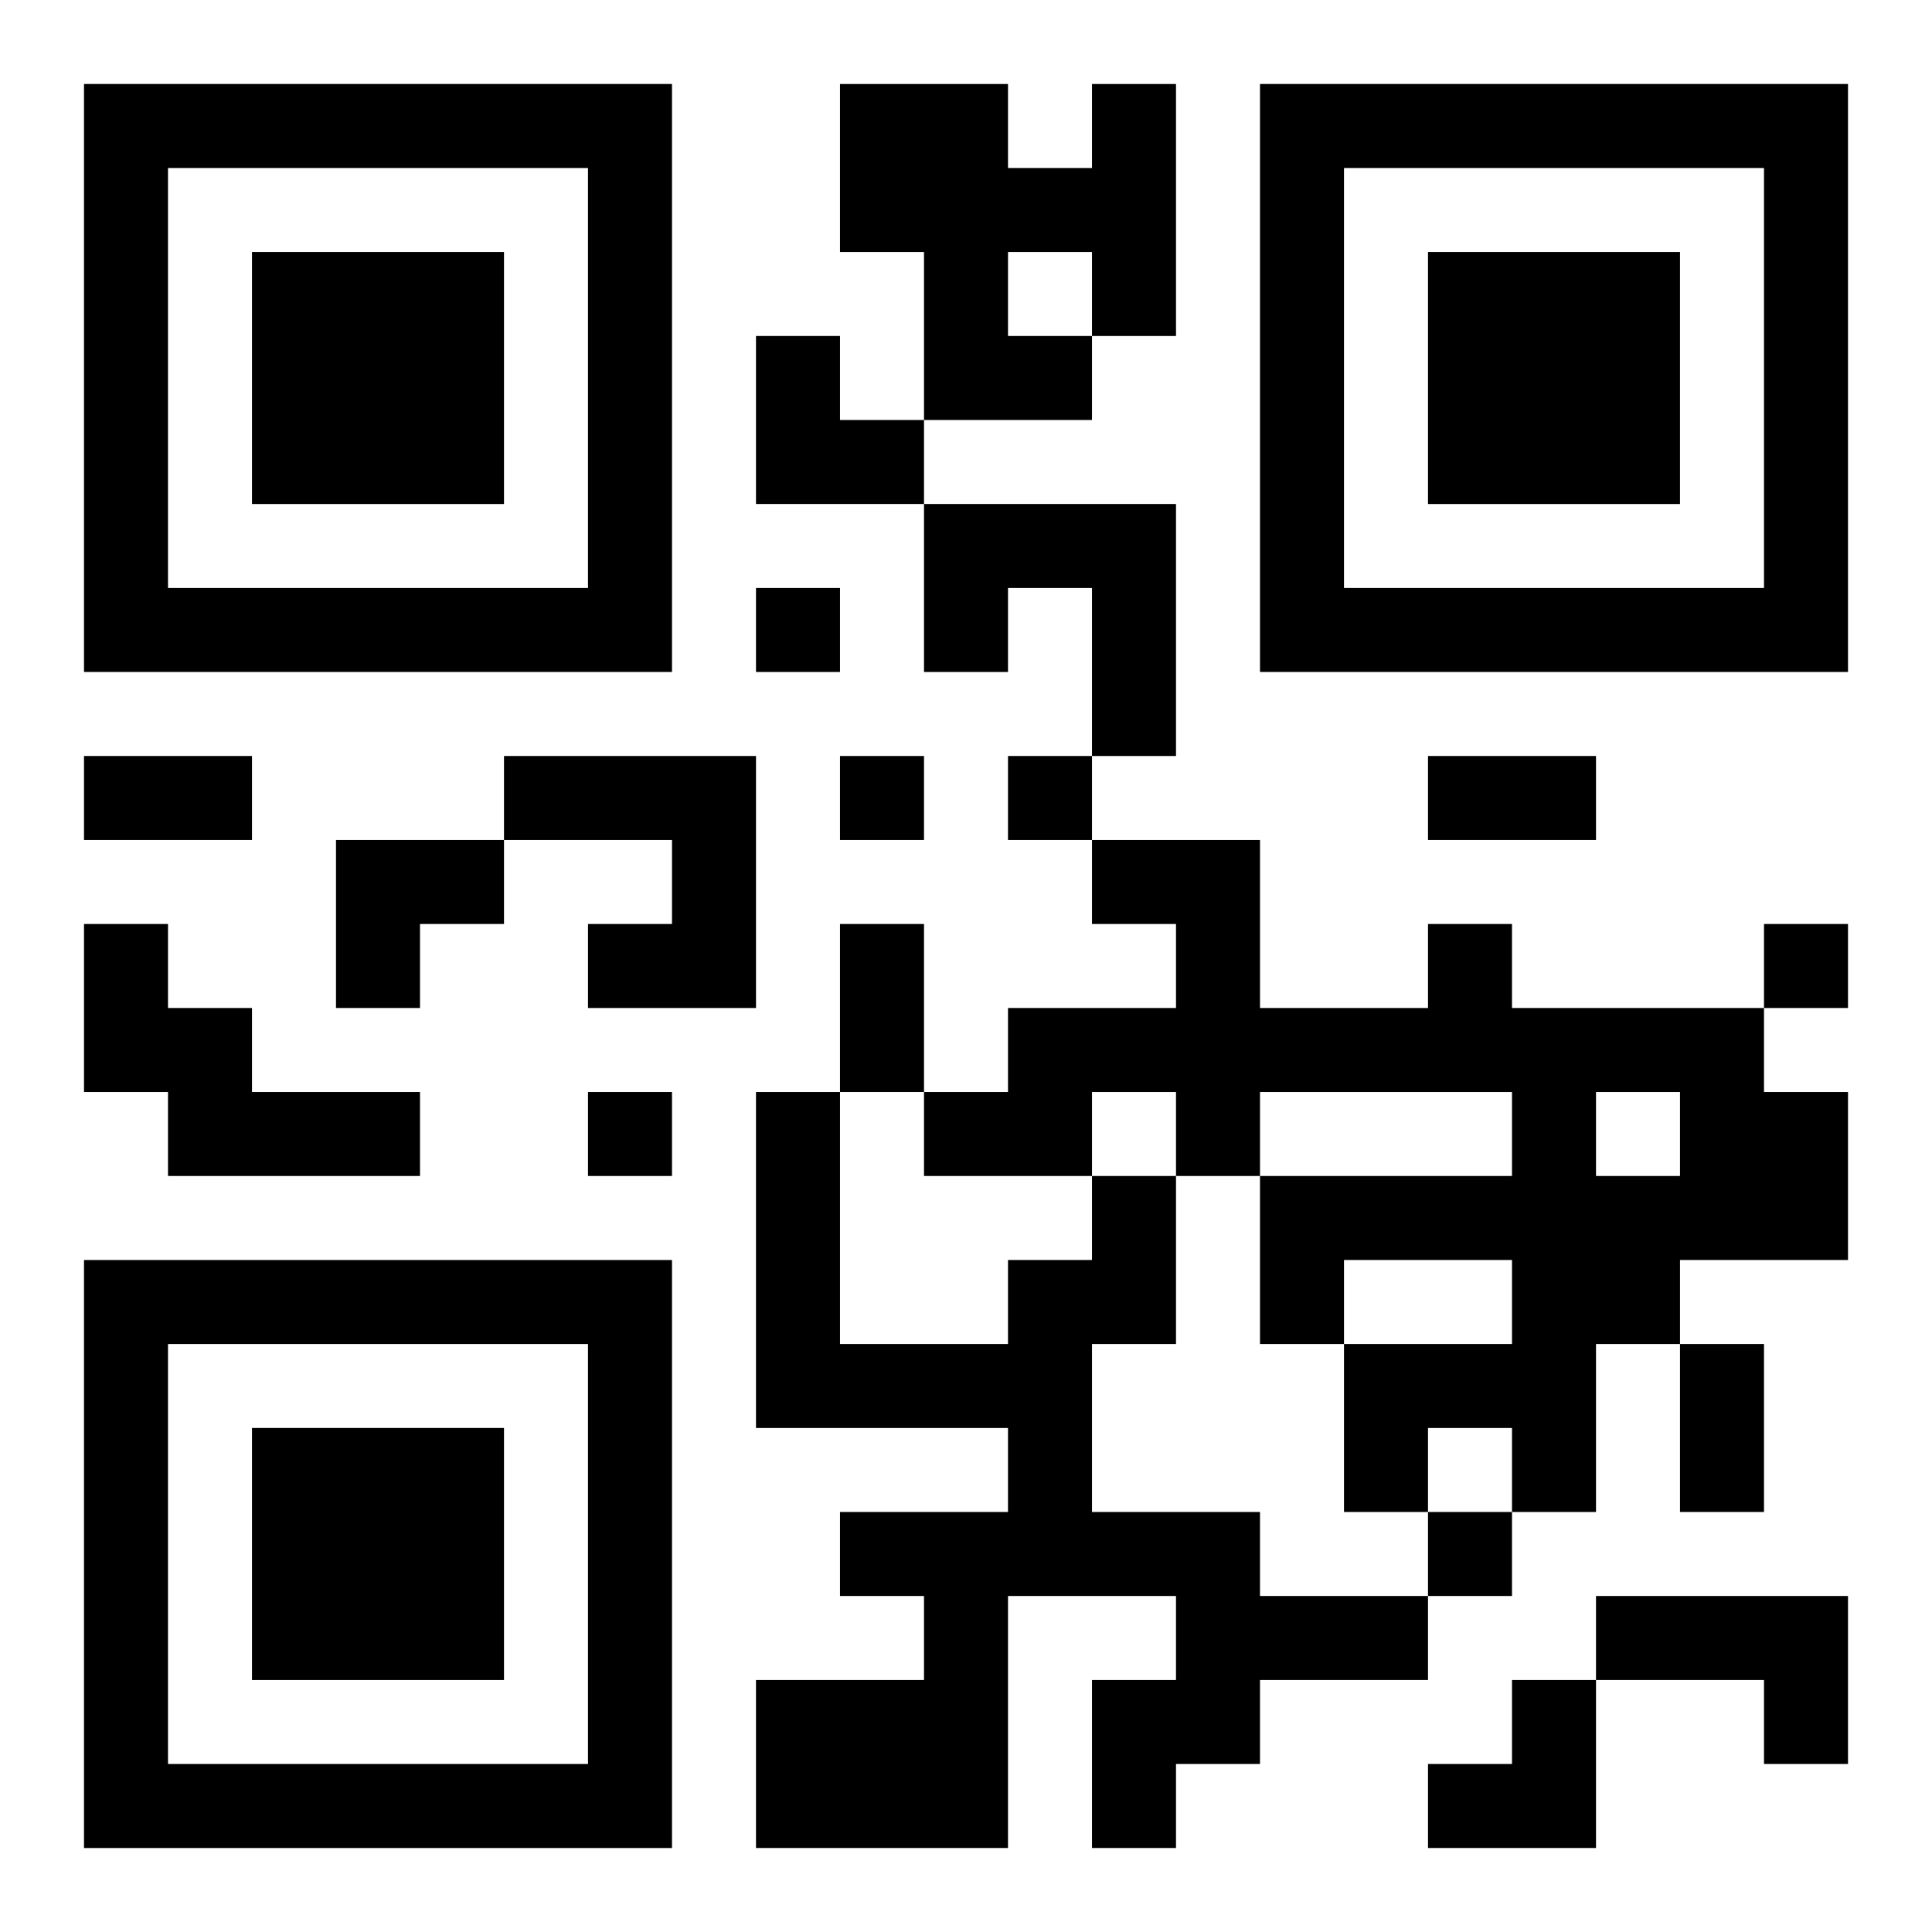
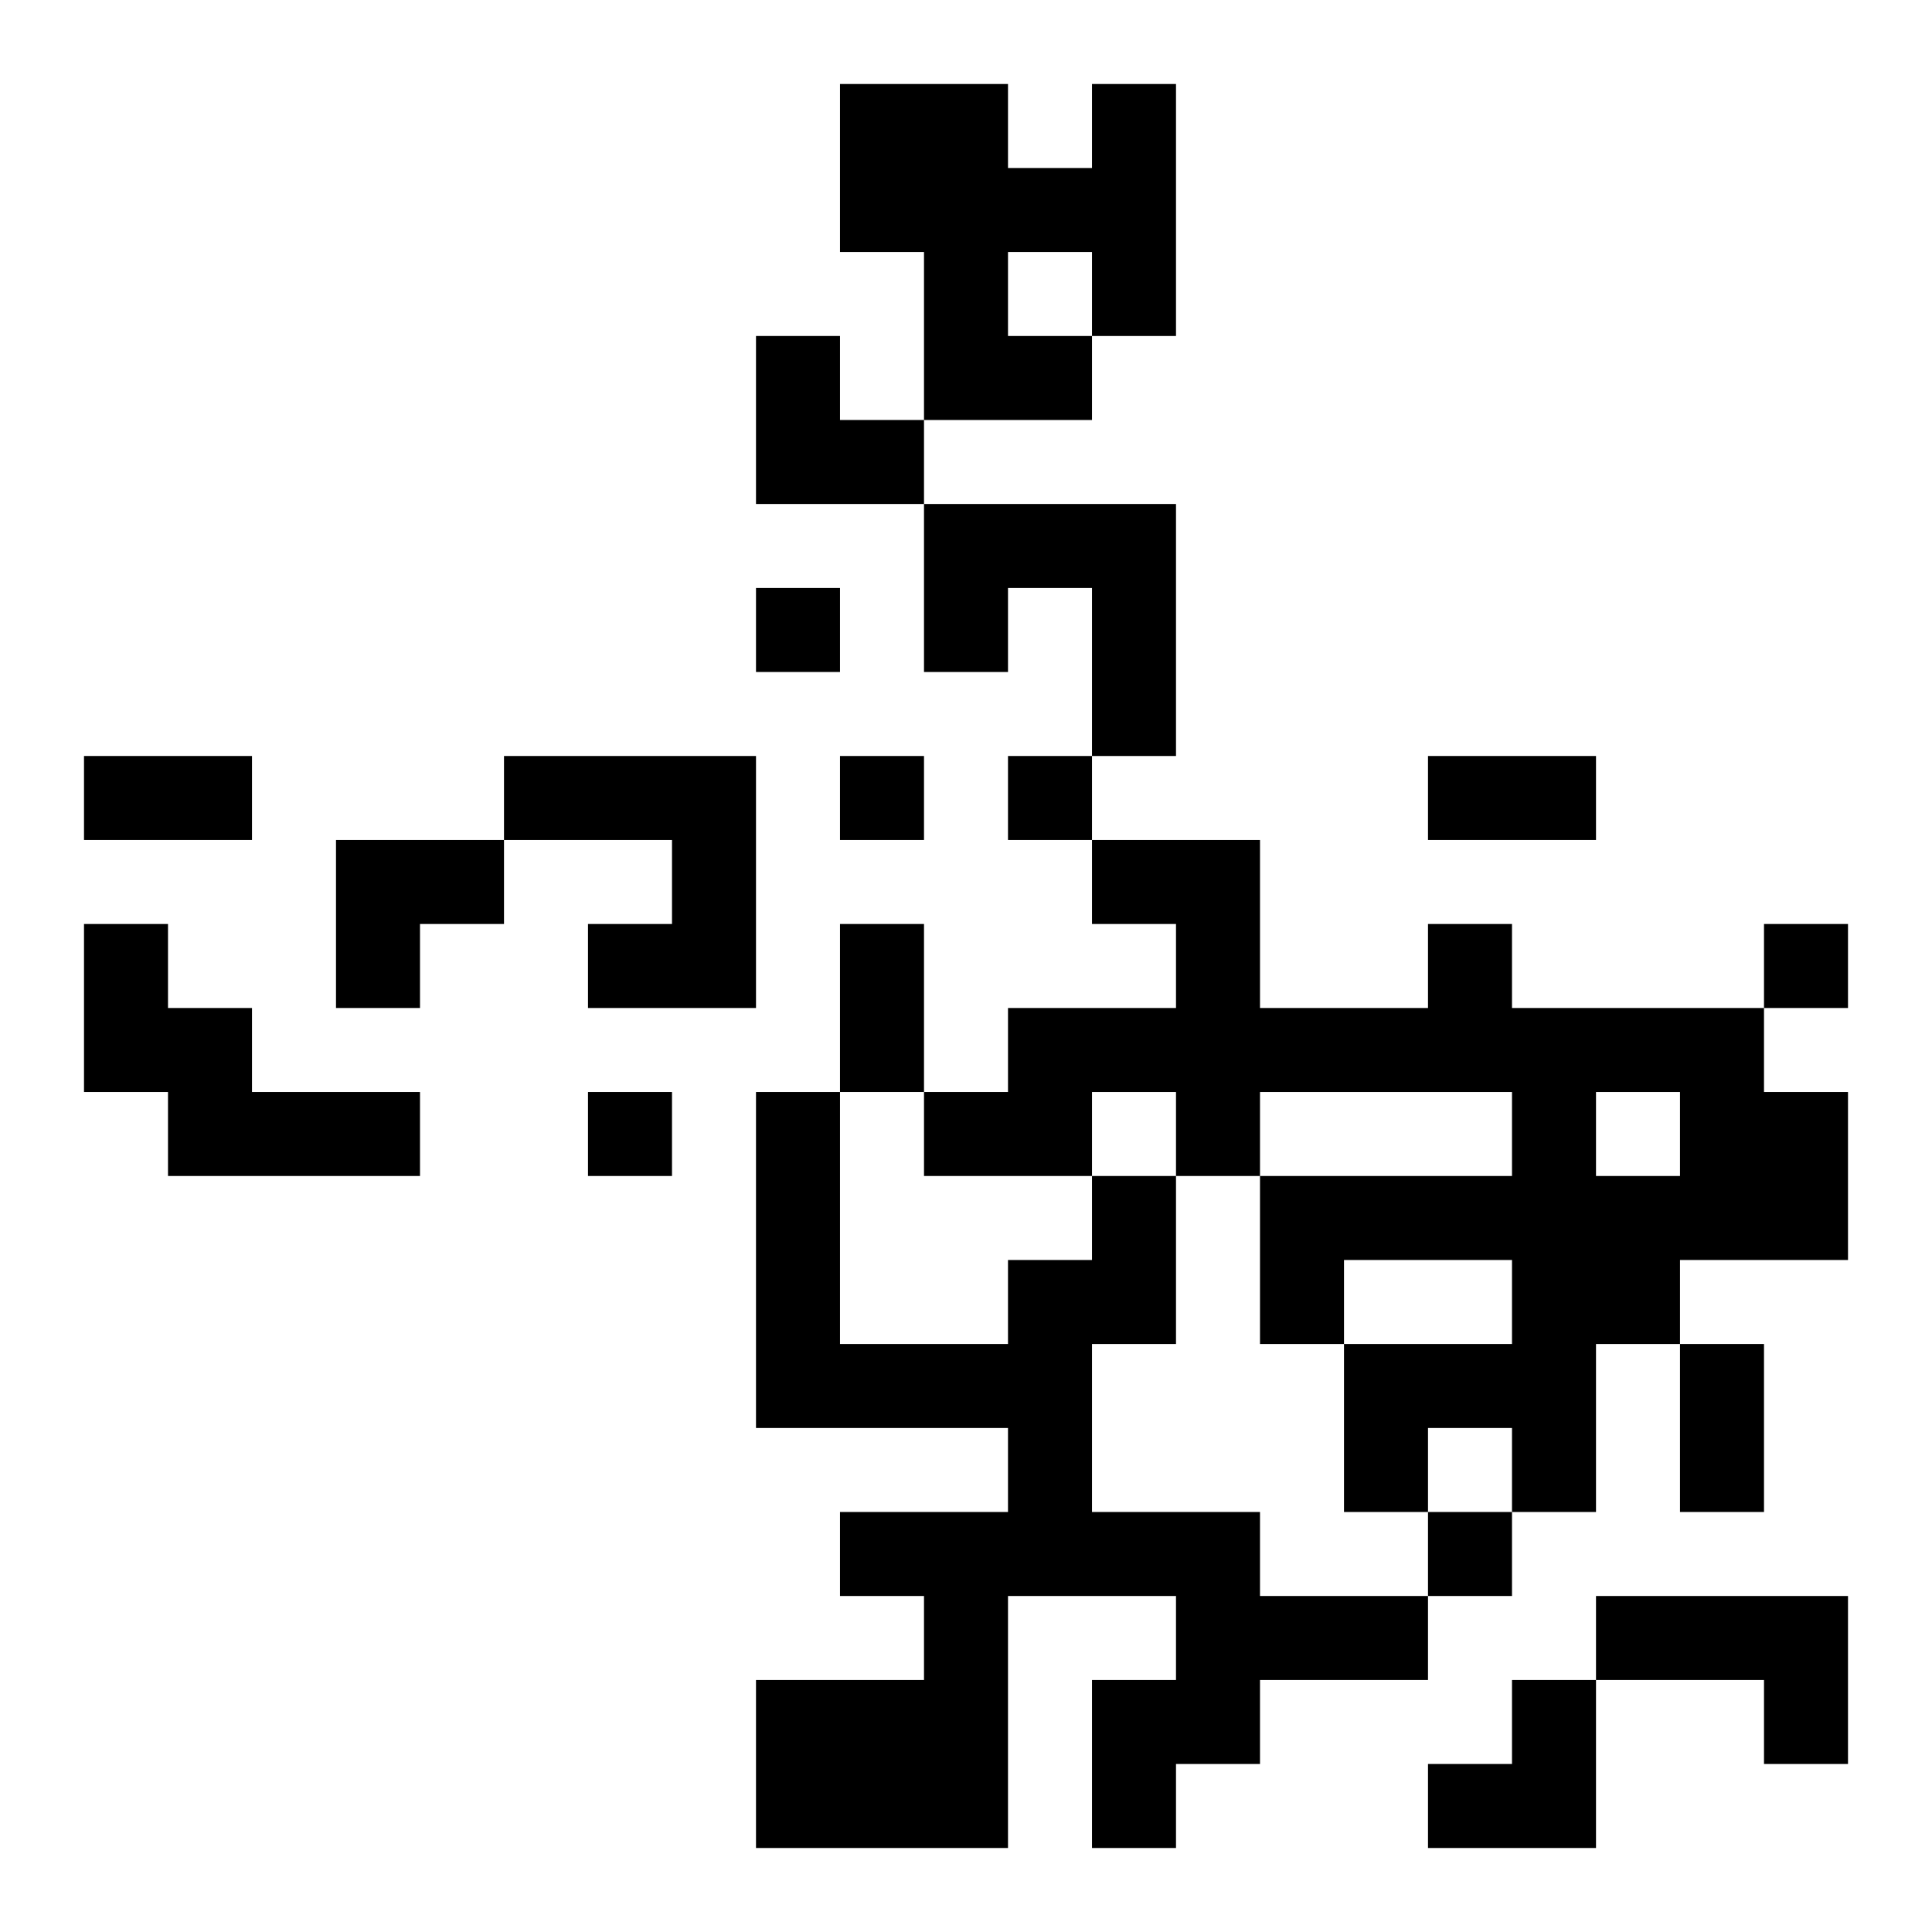
<svg xmlns="http://www.w3.org/2000/svg" xmlns:xlink="http://www.w3.org/1999/xlink" width="250" height="250" baseProfile="full" version="1.1" viewBox="-1 -1 23 23">
  <symbol id="a">
-     <path d="m0 7v7h7v-7h-7zm1 1h5v5h-5v-5zm1 1v3h3v-3h-3z" />
-   </symbol>
+     </symbol>
  <use y="-7" xlink:href="#a" />
  <use y="7" xlink:href="#a" />
  <use x="14" y="-7" xlink:href="#a" />
  <path d="m12 0h1v3h-1v1h-2v-2h-1v-2h2v1h1v-1m-1 2v1h1v-1h-1m-1 3h3v3h-1v-2h-1v1h-1v-2m-5 3h3v3h-2v-1h1v-1h-2v-1m-5 2h1v1h1v1h2v1h-3v-1h-1v-2m16 0h1v1h3v1h1v2h-2v1h-1v2h-1v-1h-1v1h-1v-2h2v-1h-2v1h-1v-2h3v-1h-3v1h-1v-1h-1v1h-2v-1h1v-1h2v-1h-1v-1h2v2h2v-1m2 2v1h1v-1h-1m-6 1h1v2h-1v2h2v1h2v1h-2v1h-1v1h-1v-2h1v-1h-2v3h-3v-2h2v-1h-1v-1h2v-1h-3v-4h1v3h2v-1h1v-1m6 5h3v2h-1v-1h-2v-1m-10-12v1h1v-1h-1m1 2v1h1v-1h-1m2 0v1h1v-1h-1m9 2v1h1v-1h-1m-14 2v1h1v-1h-1m10 5v1h1v-1h-1m-16-9h2v1h-2v-1m16 0h2v1h-2v-1m-7 2h1v2h-1v-2m10 5h1v2h-1v-2m-11-12h1v1h1v1h-2zm-5 6h2v1h-1v1h-1zm13 10m1 0h1v2h-2v-1h1z" />
</svg>